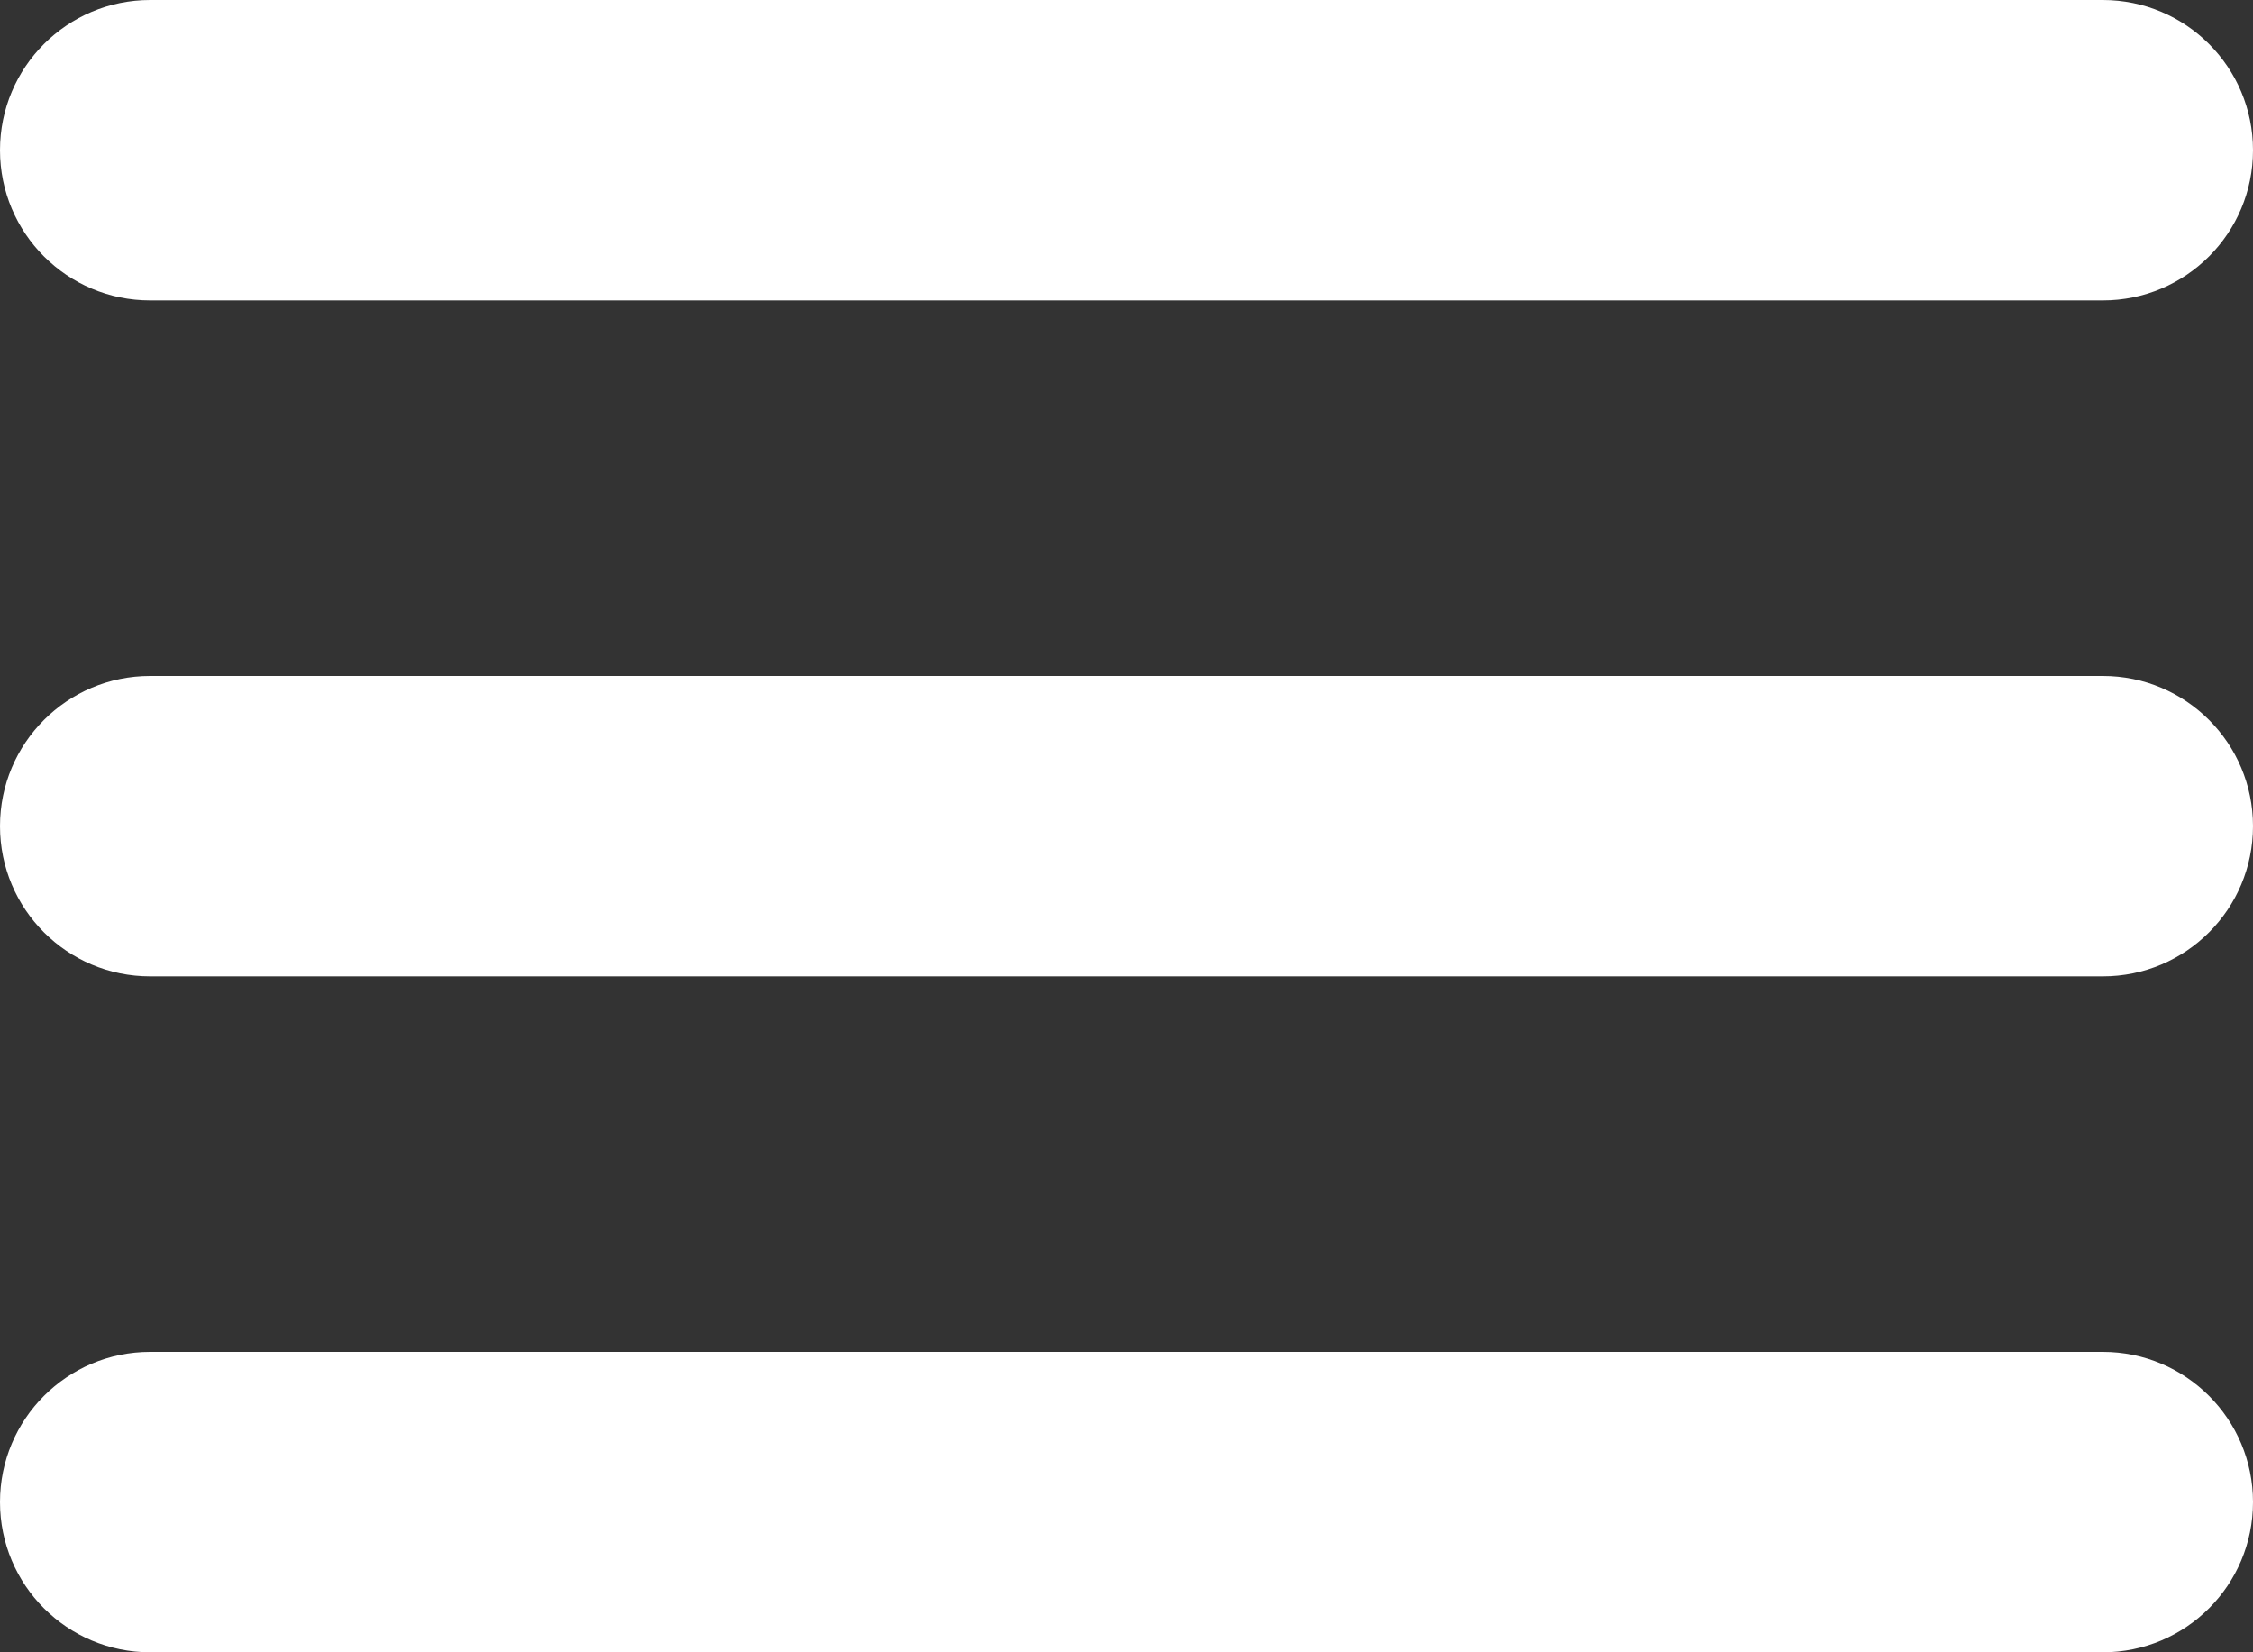
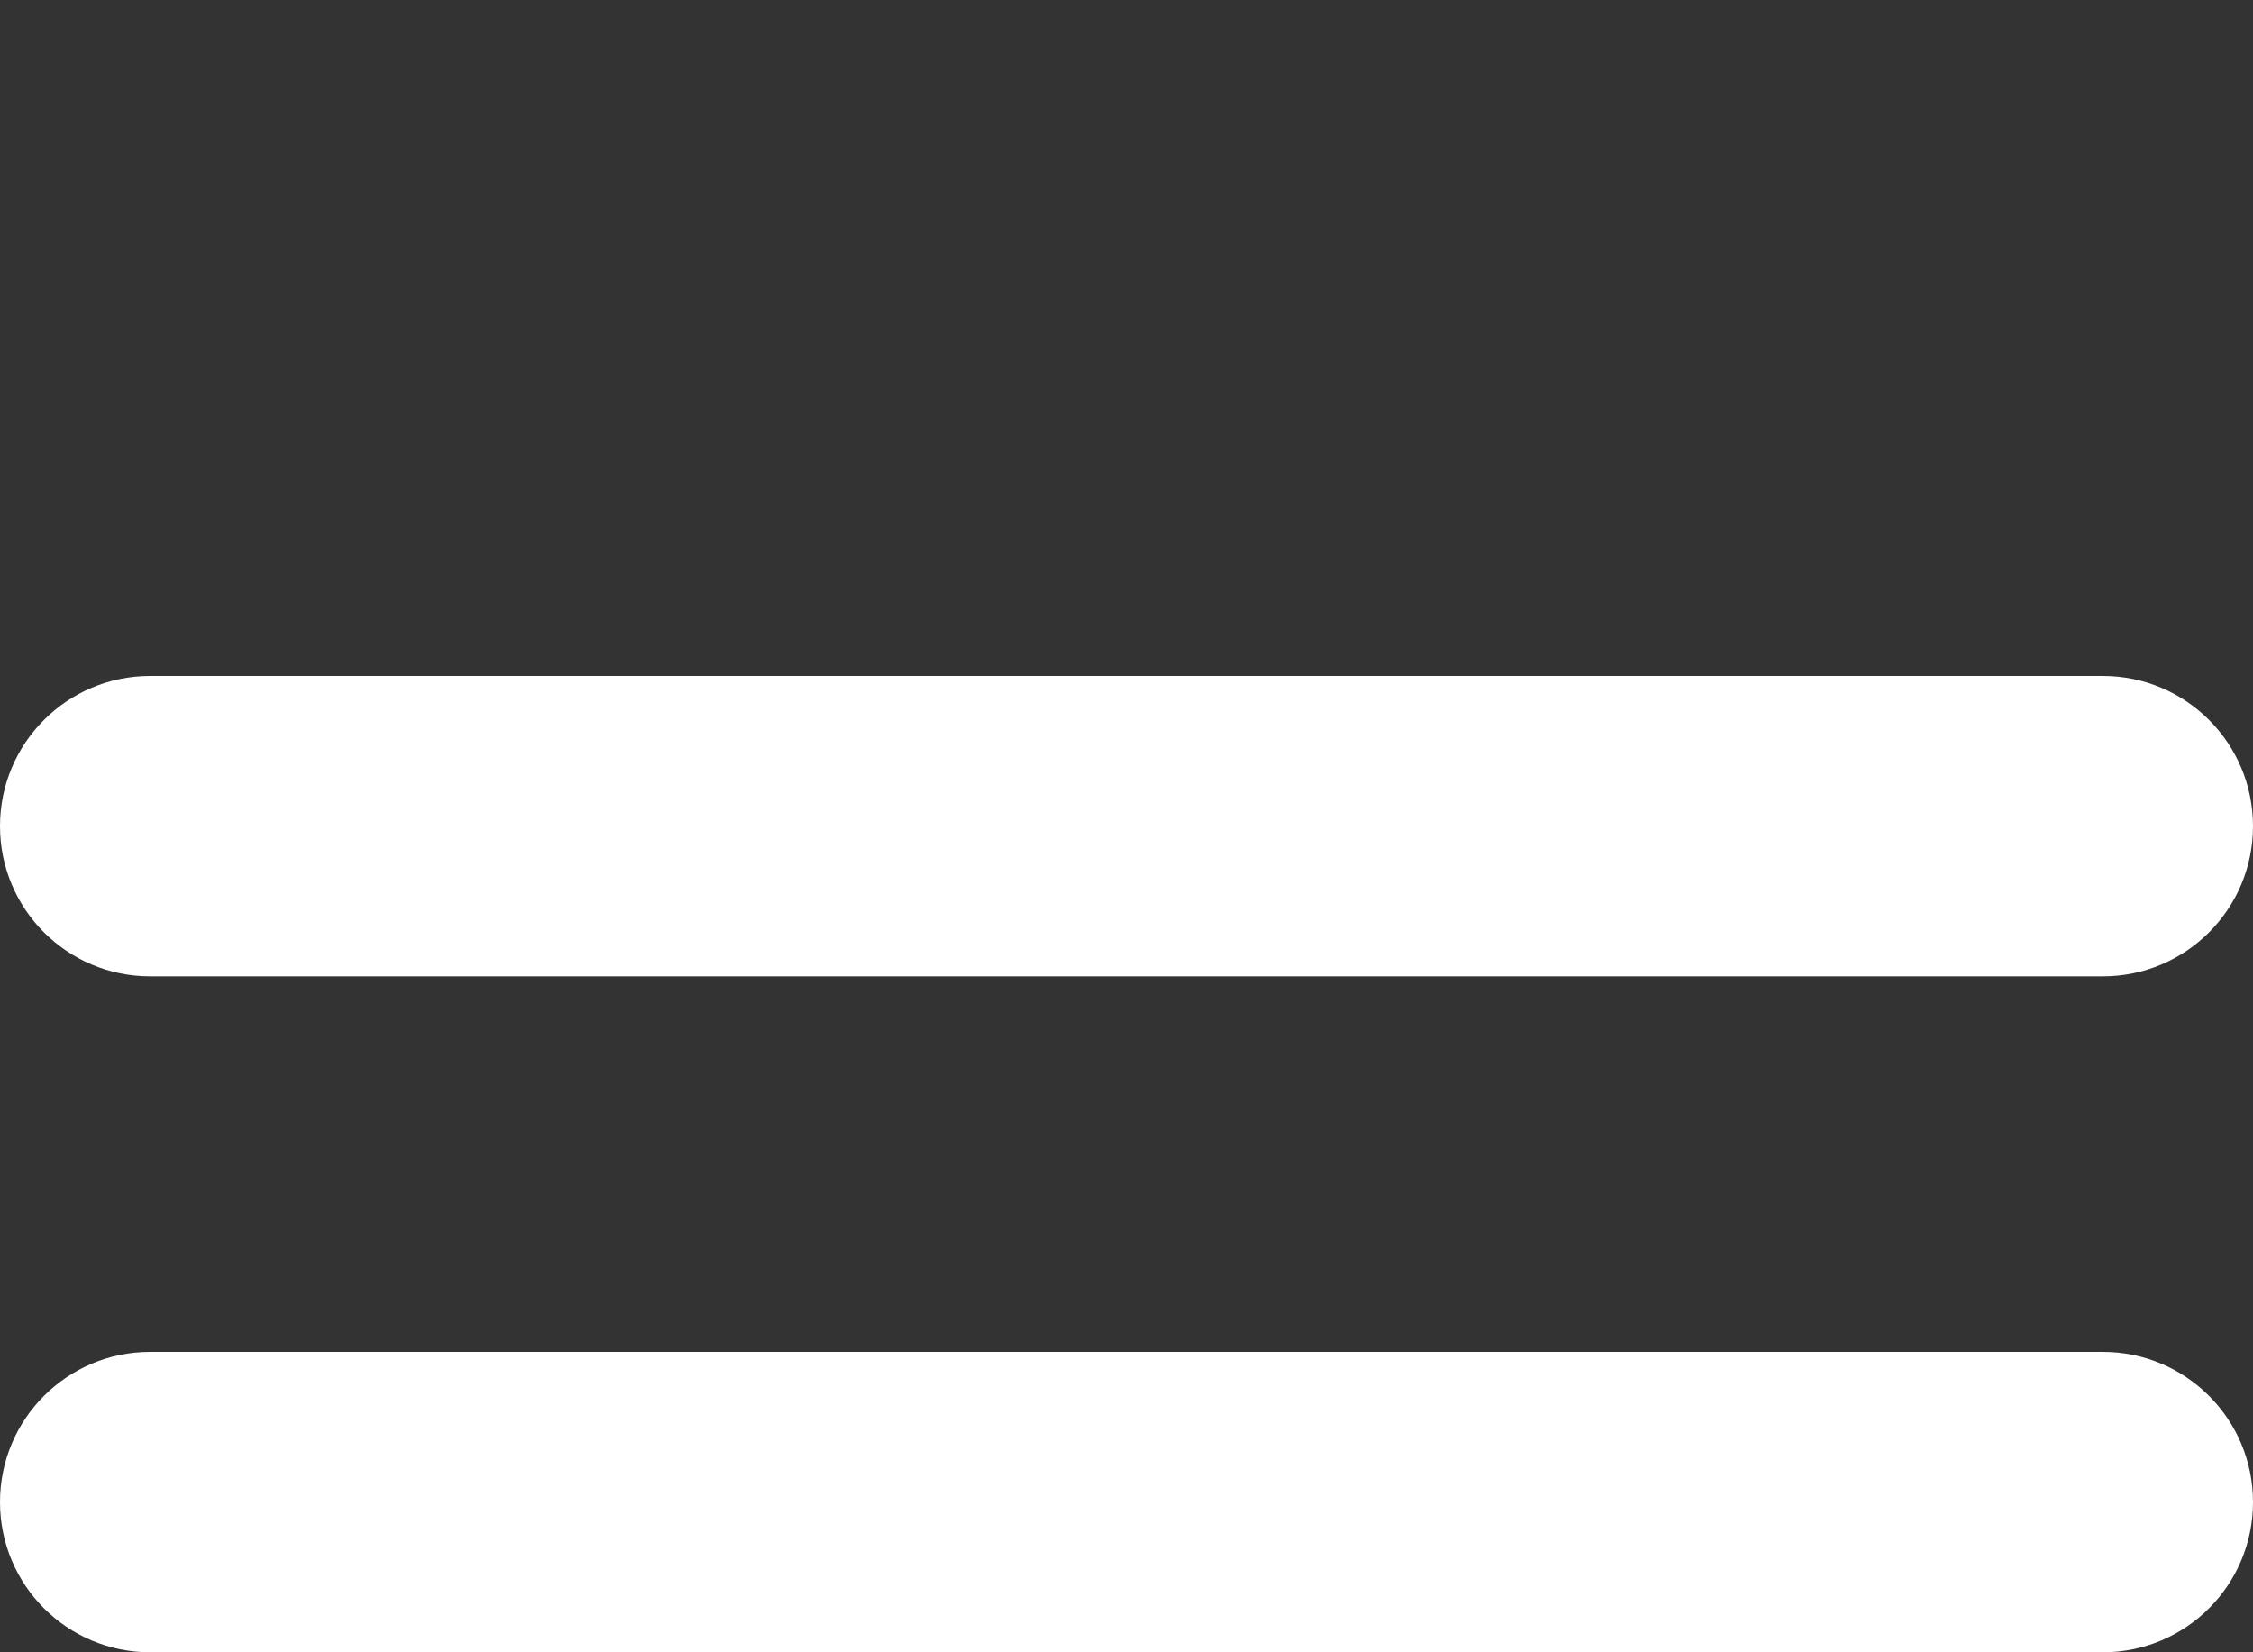
<svg xmlns="http://www.w3.org/2000/svg" width="30" height="22" viewBox="0 0 30 22" fill="none">
  <rect x="0" y="0" width="30" height="22" fill="#333333" stroke="none" />
-   <path d="M0 2C0 0.895 0.895 0 2 0H28C29.105 0 30 0.895 30 2C30 3.105 29.105 4 28 4H2C0.895 4 0 3.105 0 2Z" fill="white" />
  <path d="M0 11C0 9.895 0.895 9 2 9H28C29.105 9 30 9.895 30 11C30 12.105 29.105 13 28 13H2C0.895 13 0 12.105 0 11Z" fill="white" />
  <path d="M0 20C0 18.895 0.895 18 2 18H28C29.105 18 30 18.895 30 20C30 21.105 29.105 22 28 22H2C0.895 22 0 21.105 0 20Z" fill="white" />
</svg>